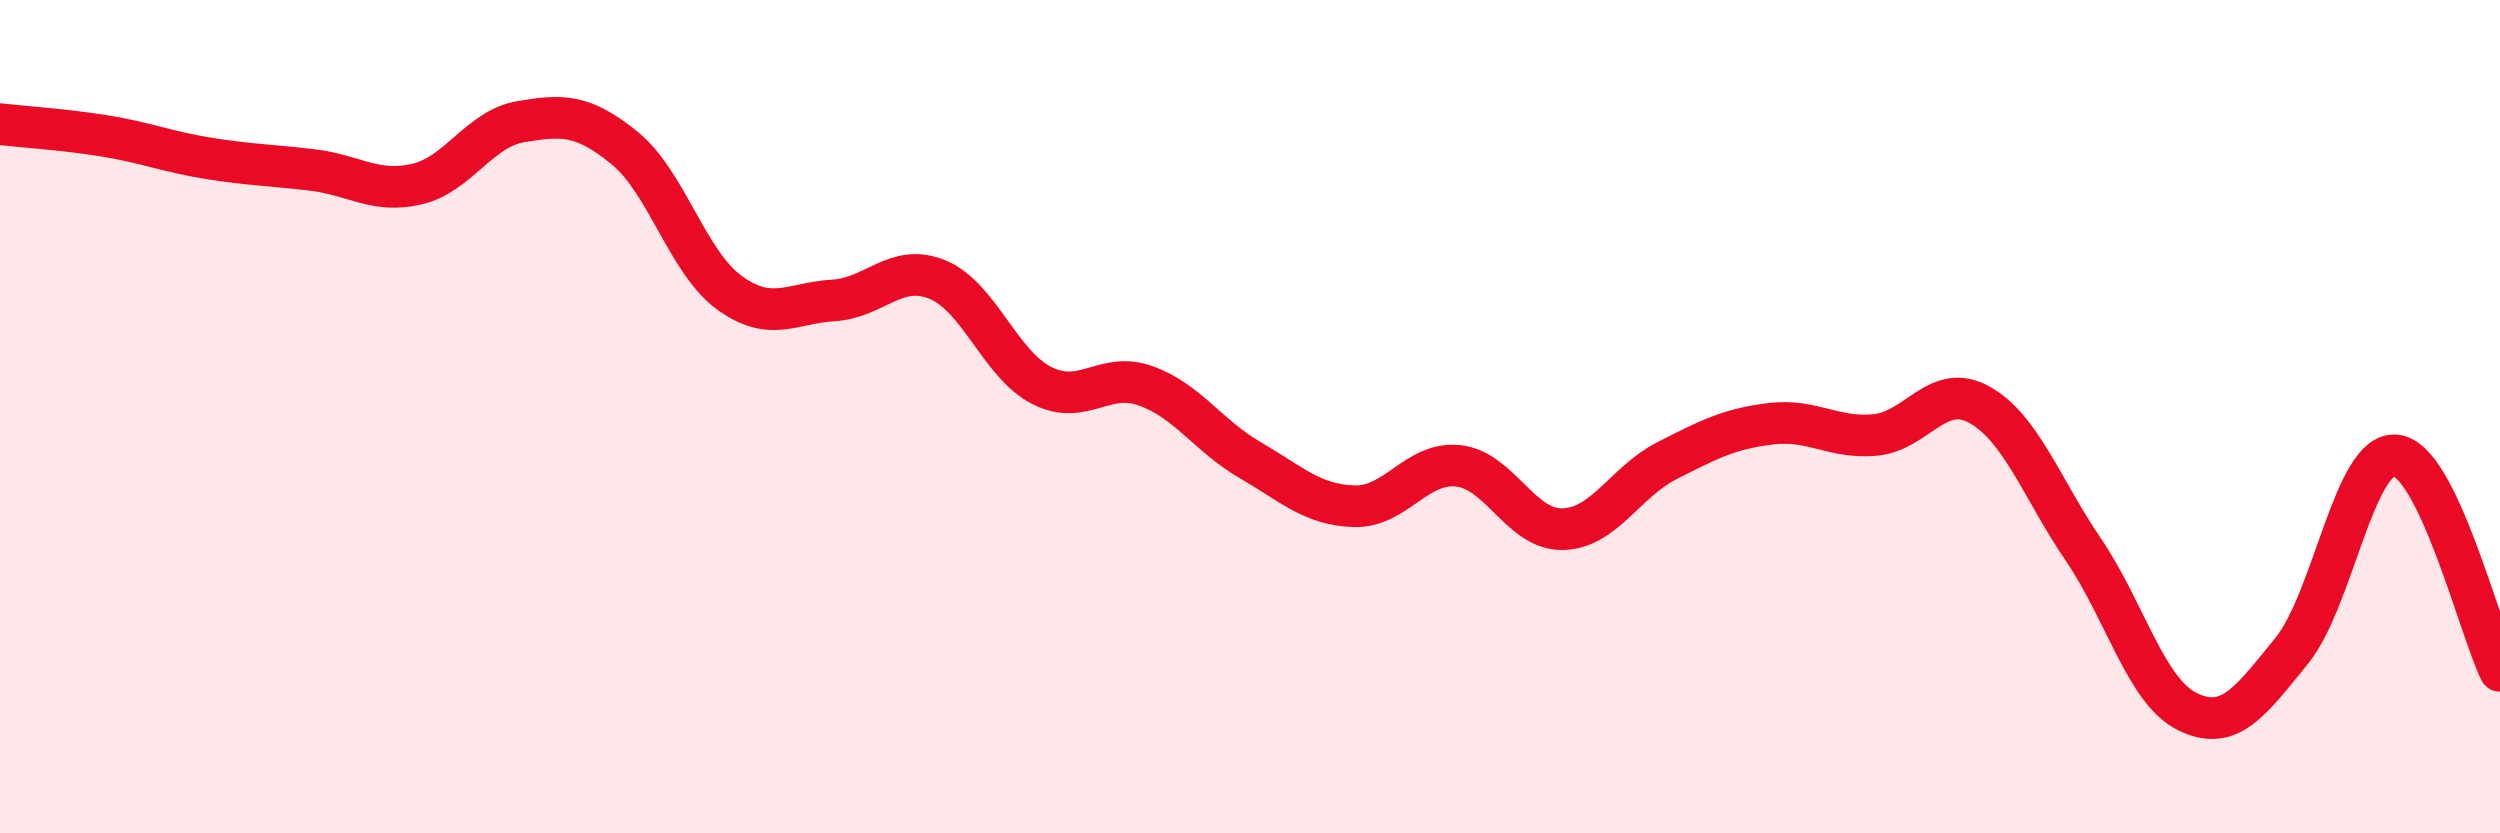
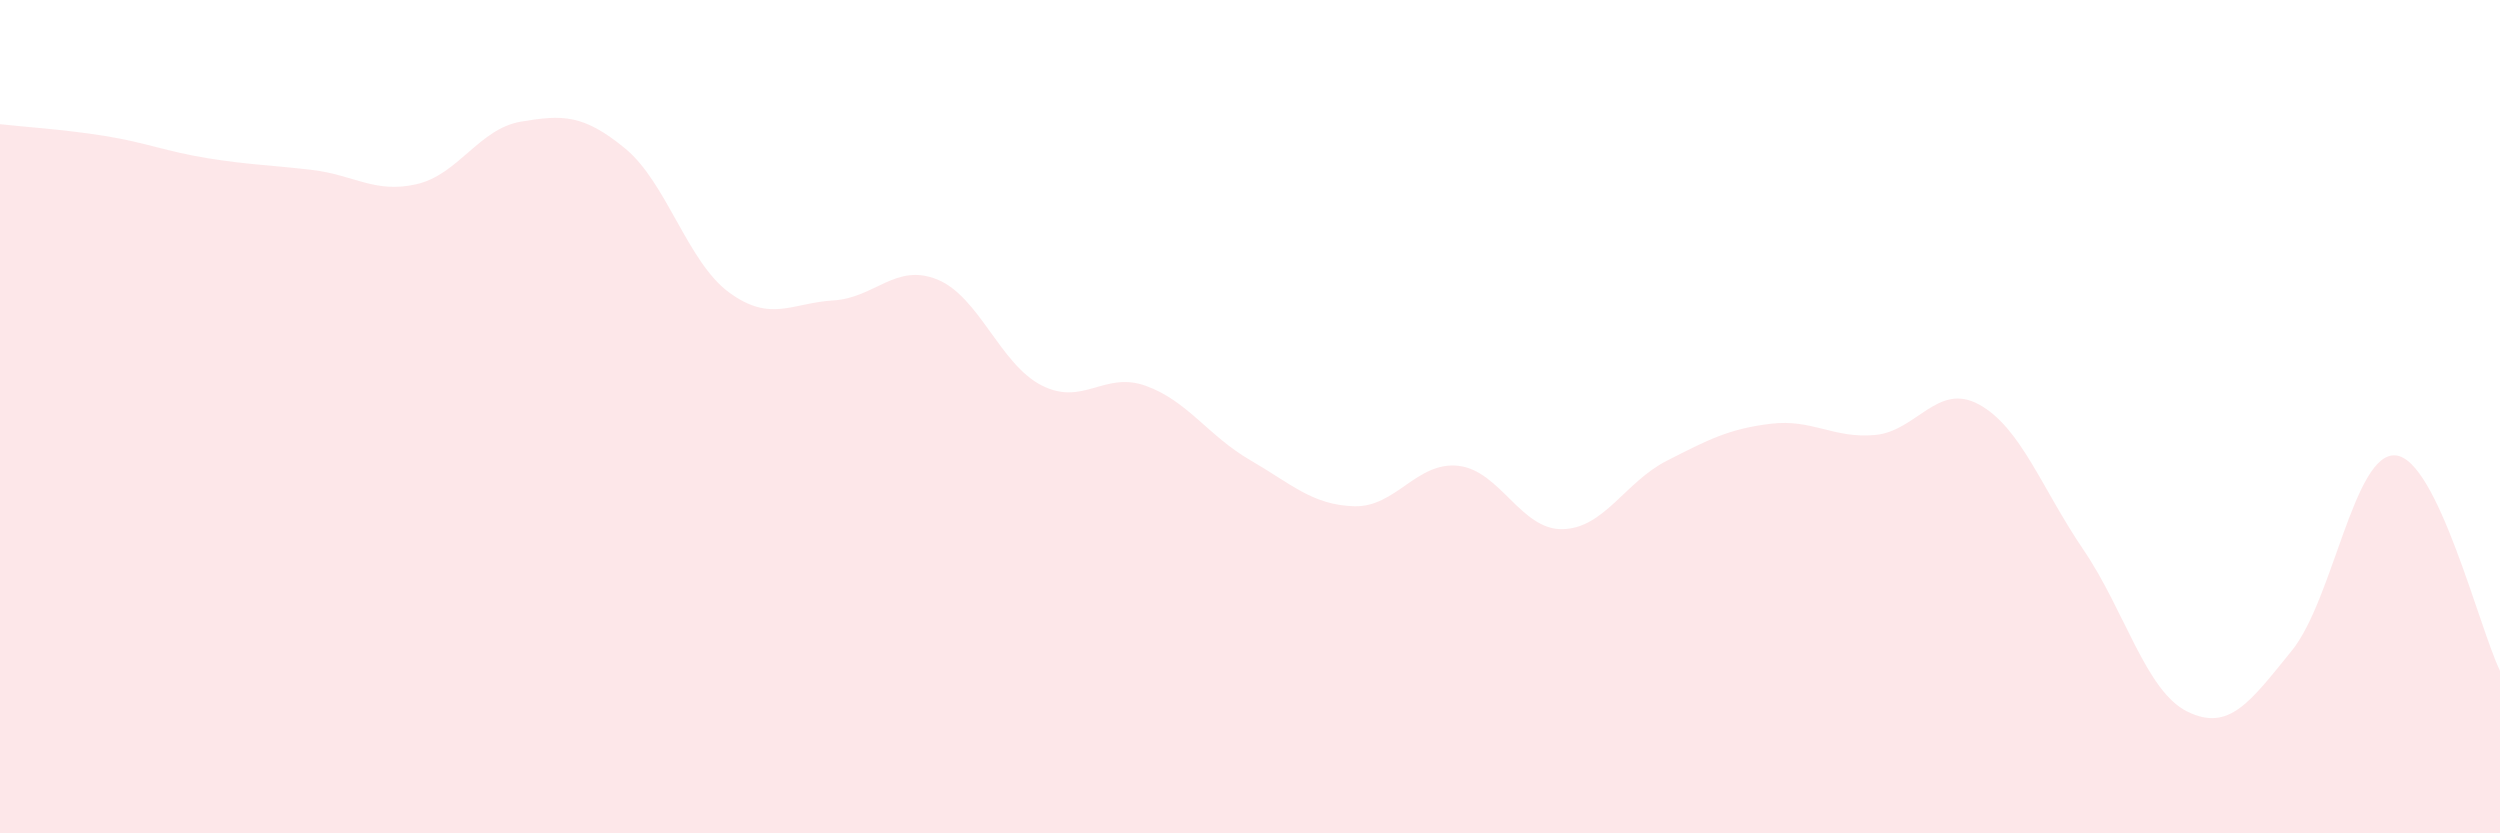
<svg xmlns="http://www.w3.org/2000/svg" width="60" height="20" viewBox="0 0 60 20">
  <path d="M 0,2.98 C 0.5,3.04 1.5,3.1 2.5,3.26 C 3.5,3.42 4,3.64 5,3.8 C 6,3.96 6.5,3.96 7.5,4.08 C 8.5,4.2 9,4.65 10,4.42 C 11,4.19 11.5,3.09 12.5,2.92 C 13.5,2.75 14,2.74 15,3.56 C 16,4.38 16.5,6.29 17.5,7.02 C 18.5,7.75 19,7.27 20,7.21 C 21,7.15 21.5,6.3 22.5,6.71 C 23.5,7.12 24,8.74 25,9.25 C 26,9.76 26.5,8.9 27.5,9.26 C 28.5,9.62 29,10.46 30,11.04 C 31,11.62 31.5,12.12 32.5,12.15 C 33.5,12.18 34,11.07 35,11.18 C 36,11.29 36.5,12.72 37.5,12.7 C 38.5,12.68 39,11.57 40,11.06 C 41,10.55 41.5,10.29 42.5,10.17 C 43.5,10.05 44,10.53 45,10.44 C 46,10.35 46.5,9.16 47.5,9.71 C 48.5,10.26 49,11.72 50,13.19 C 51,14.66 51.5,16.59 52.5,17.08 C 53.5,17.57 54,16.85 55,15.62 C 56,14.39 56.5,10.83 57.5,10.93 C 58.5,11.03 59.5,15.07 60,16.1L60 20L0 20Z" fill="#EB0A25" opacity="0.1" stroke-linecap="round" stroke-linejoin="round" />
-   <path d="M 0,2.98 C 0.5,3.04 1.5,3.1 2.5,3.26 C 3.5,3.42 4,3.64 5,3.8 C 6,3.96 6.5,3.96 7.5,4.08 C 8.5,4.2 9,4.65 10,4.42 C 11,4.19 11.5,3.09 12.5,2.92 C 13.5,2.75 14,2.74 15,3.56 C 16,4.38 16.5,6.29 17.5,7.02 C 18.5,7.75 19,7.27 20,7.21 C 21,7.15 21.5,6.3 22.5,6.71 C 23.5,7.12 24,8.74 25,9.25 C 26,9.76 26.5,8.9 27.5,9.26 C 28.5,9.62 29,10.46 30,11.04 C 31,11.62 31.5,12.12 32.5,12.15 C 33.5,12.18 34,11.07 35,11.18 C 36,11.29 36.5,12.72 37.5,12.7 C 38.5,12.68 39,11.57 40,11.06 C 41,10.55 41.5,10.29 42.5,10.17 C 43.5,10.05 44,10.53 45,10.44 C 46,10.35 46.5,9.16 47.5,9.71 C 48.5,10.26 49,11.72 50,13.19 C 51,14.66 51.5,16.59 52.5,17.08 C 53.5,17.57 54,16.85 55,15.62 C 56,14.39 56.5,10.83 57.5,10.93 C 58.5,11.03 59.5,15.07 60,16.1" stroke="#EB0A25" stroke-width="1" fill="none" stroke-linecap="round" stroke-linejoin="round" />
</svg>